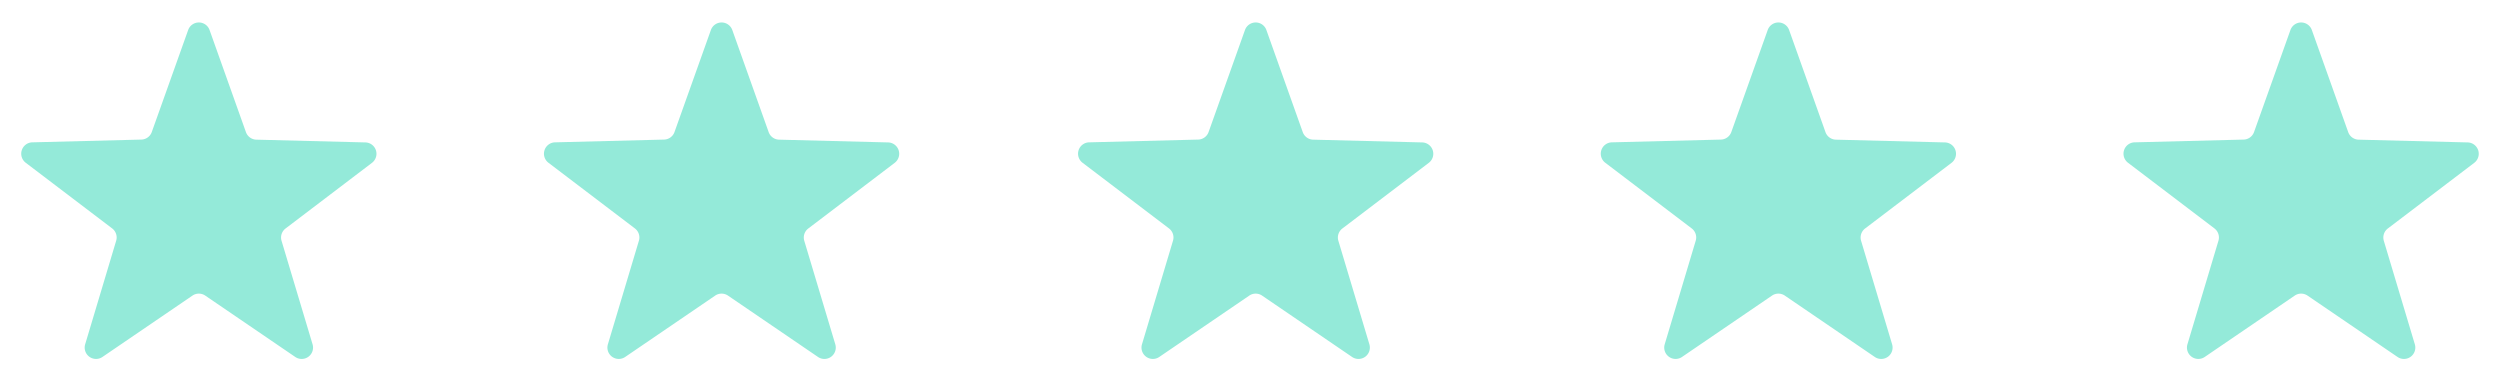
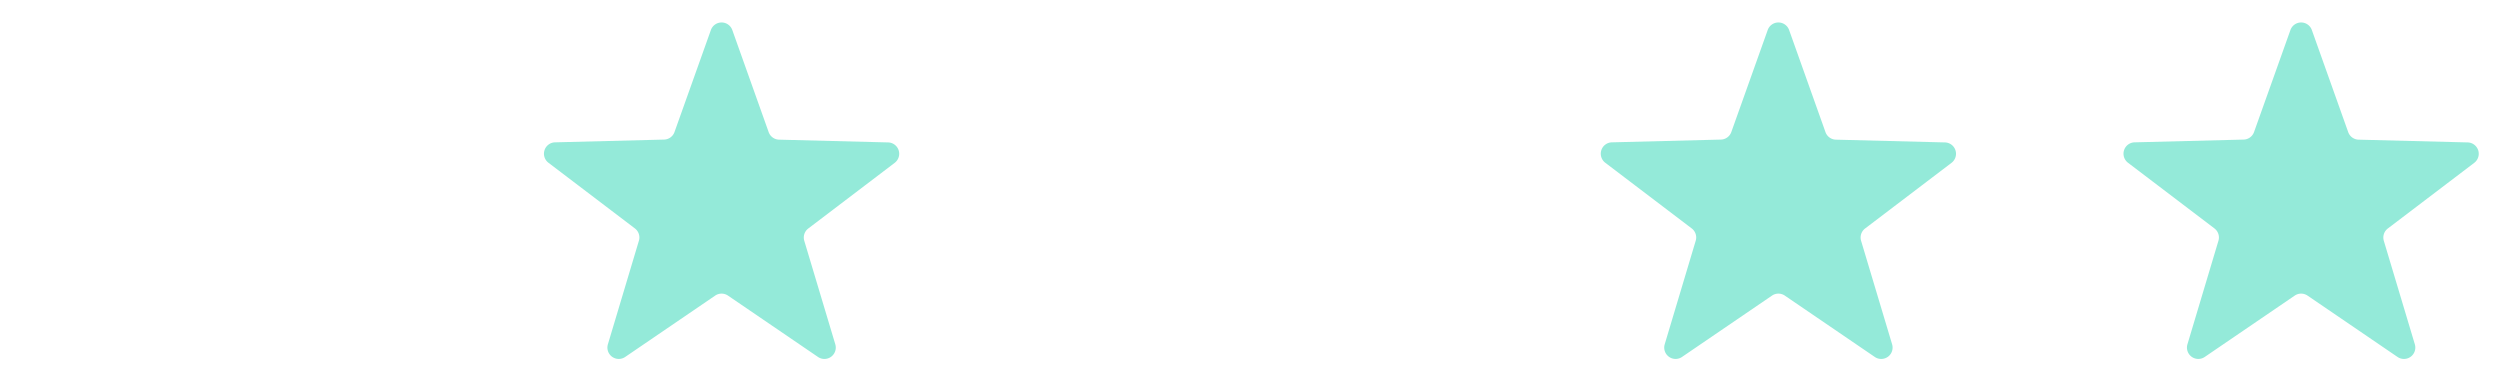
<svg xmlns="http://www.w3.org/2000/svg" width="220" height="33" viewBox="0 0 220 33">
  <g id="Group_108" data-name="Group 108" transform="translate(-372 -3435.465)">
-     <path id="Polygon_3" data-name="Polygon 3" d="M16.558,2.642a1,1,0,0,1,1.884,0l3.2,8.984a1,1,0,0,0,.917.664l9.59.243a1,1,0,0,1,.58,1.8l-7.6,5.774a1,1,0,0,0-.353,1.083L27.506,30.3a1,1,0,0,1-1.522,1.113l-7.921-5.4a1,1,0,0,0-1.127,0l-7.921,5.4A1,1,0,0,1,7.494,30.3l2.728-9.111A1,1,0,0,0,9.869,20.1l-7.6-5.774a1,1,0,0,1,.58-1.8l9.59-.243a1,1,0,0,0,.917-.664Z" transform="translate(372 3435.465)" fill="#94ead9" />
    <path id="Polygon_4" data-name="Polygon 4" d="M16.558,2.642a1,1,0,0,1,1.884,0l3.2,8.984a1,1,0,0,0,.917.664l9.59.243a1,1,0,0,1,.58,1.8l-7.6,5.774a1,1,0,0,0-.353,1.083L27.506,30.3a1,1,0,0,1-1.522,1.113l-7.921-5.4a1,1,0,0,0-1.127,0l-7.921,5.4A1,1,0,0,1,7.494,30.3l2.728-9.111A1,1,0,0,0,9.869,20.1l-7.6-5.774a1,1,0,0,1,.58-1.8l9.59-.243a1,1,0,0,0,.917-.664Z" transform="translate(418 3435.465)" fill="#94ead9" />
-     <path id="Polygon_5" data-name="Polygon 5" d="M16.558,2.642a1,1,0,0,1,1.884,0l3.2,8.984a1,1,0,0,0,.917.664l9.59.243a1,1,0,0,1,.58,1.8l-7.6,5.774a1,1,0,0,0-.353,1.083L27.506,30.3a1,1,0,0,1-1.522,1.113l-7.921-5.4a1,1,0,0,0-1.127,0l-7.921,5.4A1,1,0,0,1,7.494,30.3l2.728-9.111A1,1,0,0,0,9.869,20.1l-7.6-5.774a1,1,0,0,1,.58-1.8l9.59-.243a1,1,0,0,0,.917-.664Z" transform="translate(465 3435.465)" fill="#94ead9" />
    <path id="Polygon_6" data-name="Polygon 6" d="M16.558,2.642a1,1,0,0,1,1.884,0l3.2,8.984a1,1,0,0,0,.917.664l9.59.243a1,1,0,0,1,.58,1.8l-7.6,5.774a1,1,0,0,0-.353,1.083L27.506,30.3a1,1,0,0,1-1.522,1.113l-7.921-5.4a1,1,0,0,0-1.127,0l-7.921,5.4A1,1,0,0,1,7.494,30.3l2.728-9.111A1,1,0,0,0,9.869,20.1l-7.6-5.774a1,1,0,0,1,.58-1.8l9.59-.243a1,1,0,0,0,.917-.664Z" transform="translate(511 3435.465)" fill="#94ead9" />
    <path id="Polygon_7" data-name="Polygon 7" d="M16.558,2.642a1,1,0,0,1,1.884,0l3.2,8.984a1,1,0,0,0,.917.664l9.59.243a1,1,0,0,1,.58,1.8l-7.6,5.774a1,1,0,0,0-.353,1.083L27.506,30.3a1,1,0,0,1-1.522,1.113l-7.921-5.4a1,1,0,0,0-1.127,0l-7.921,5.4A1,1,0,0,1,7.494,30.3l2.728-9.111A1,1,0,0,0,9.869,20.1l-7.6-5.774a1,1,0,0,1,.58-1.8l9.59-.243a1,1,0,0,0,.917-.664Z" transform="translate(557 3435.465)" fill="#94ead9" />
  </g>
</svg>